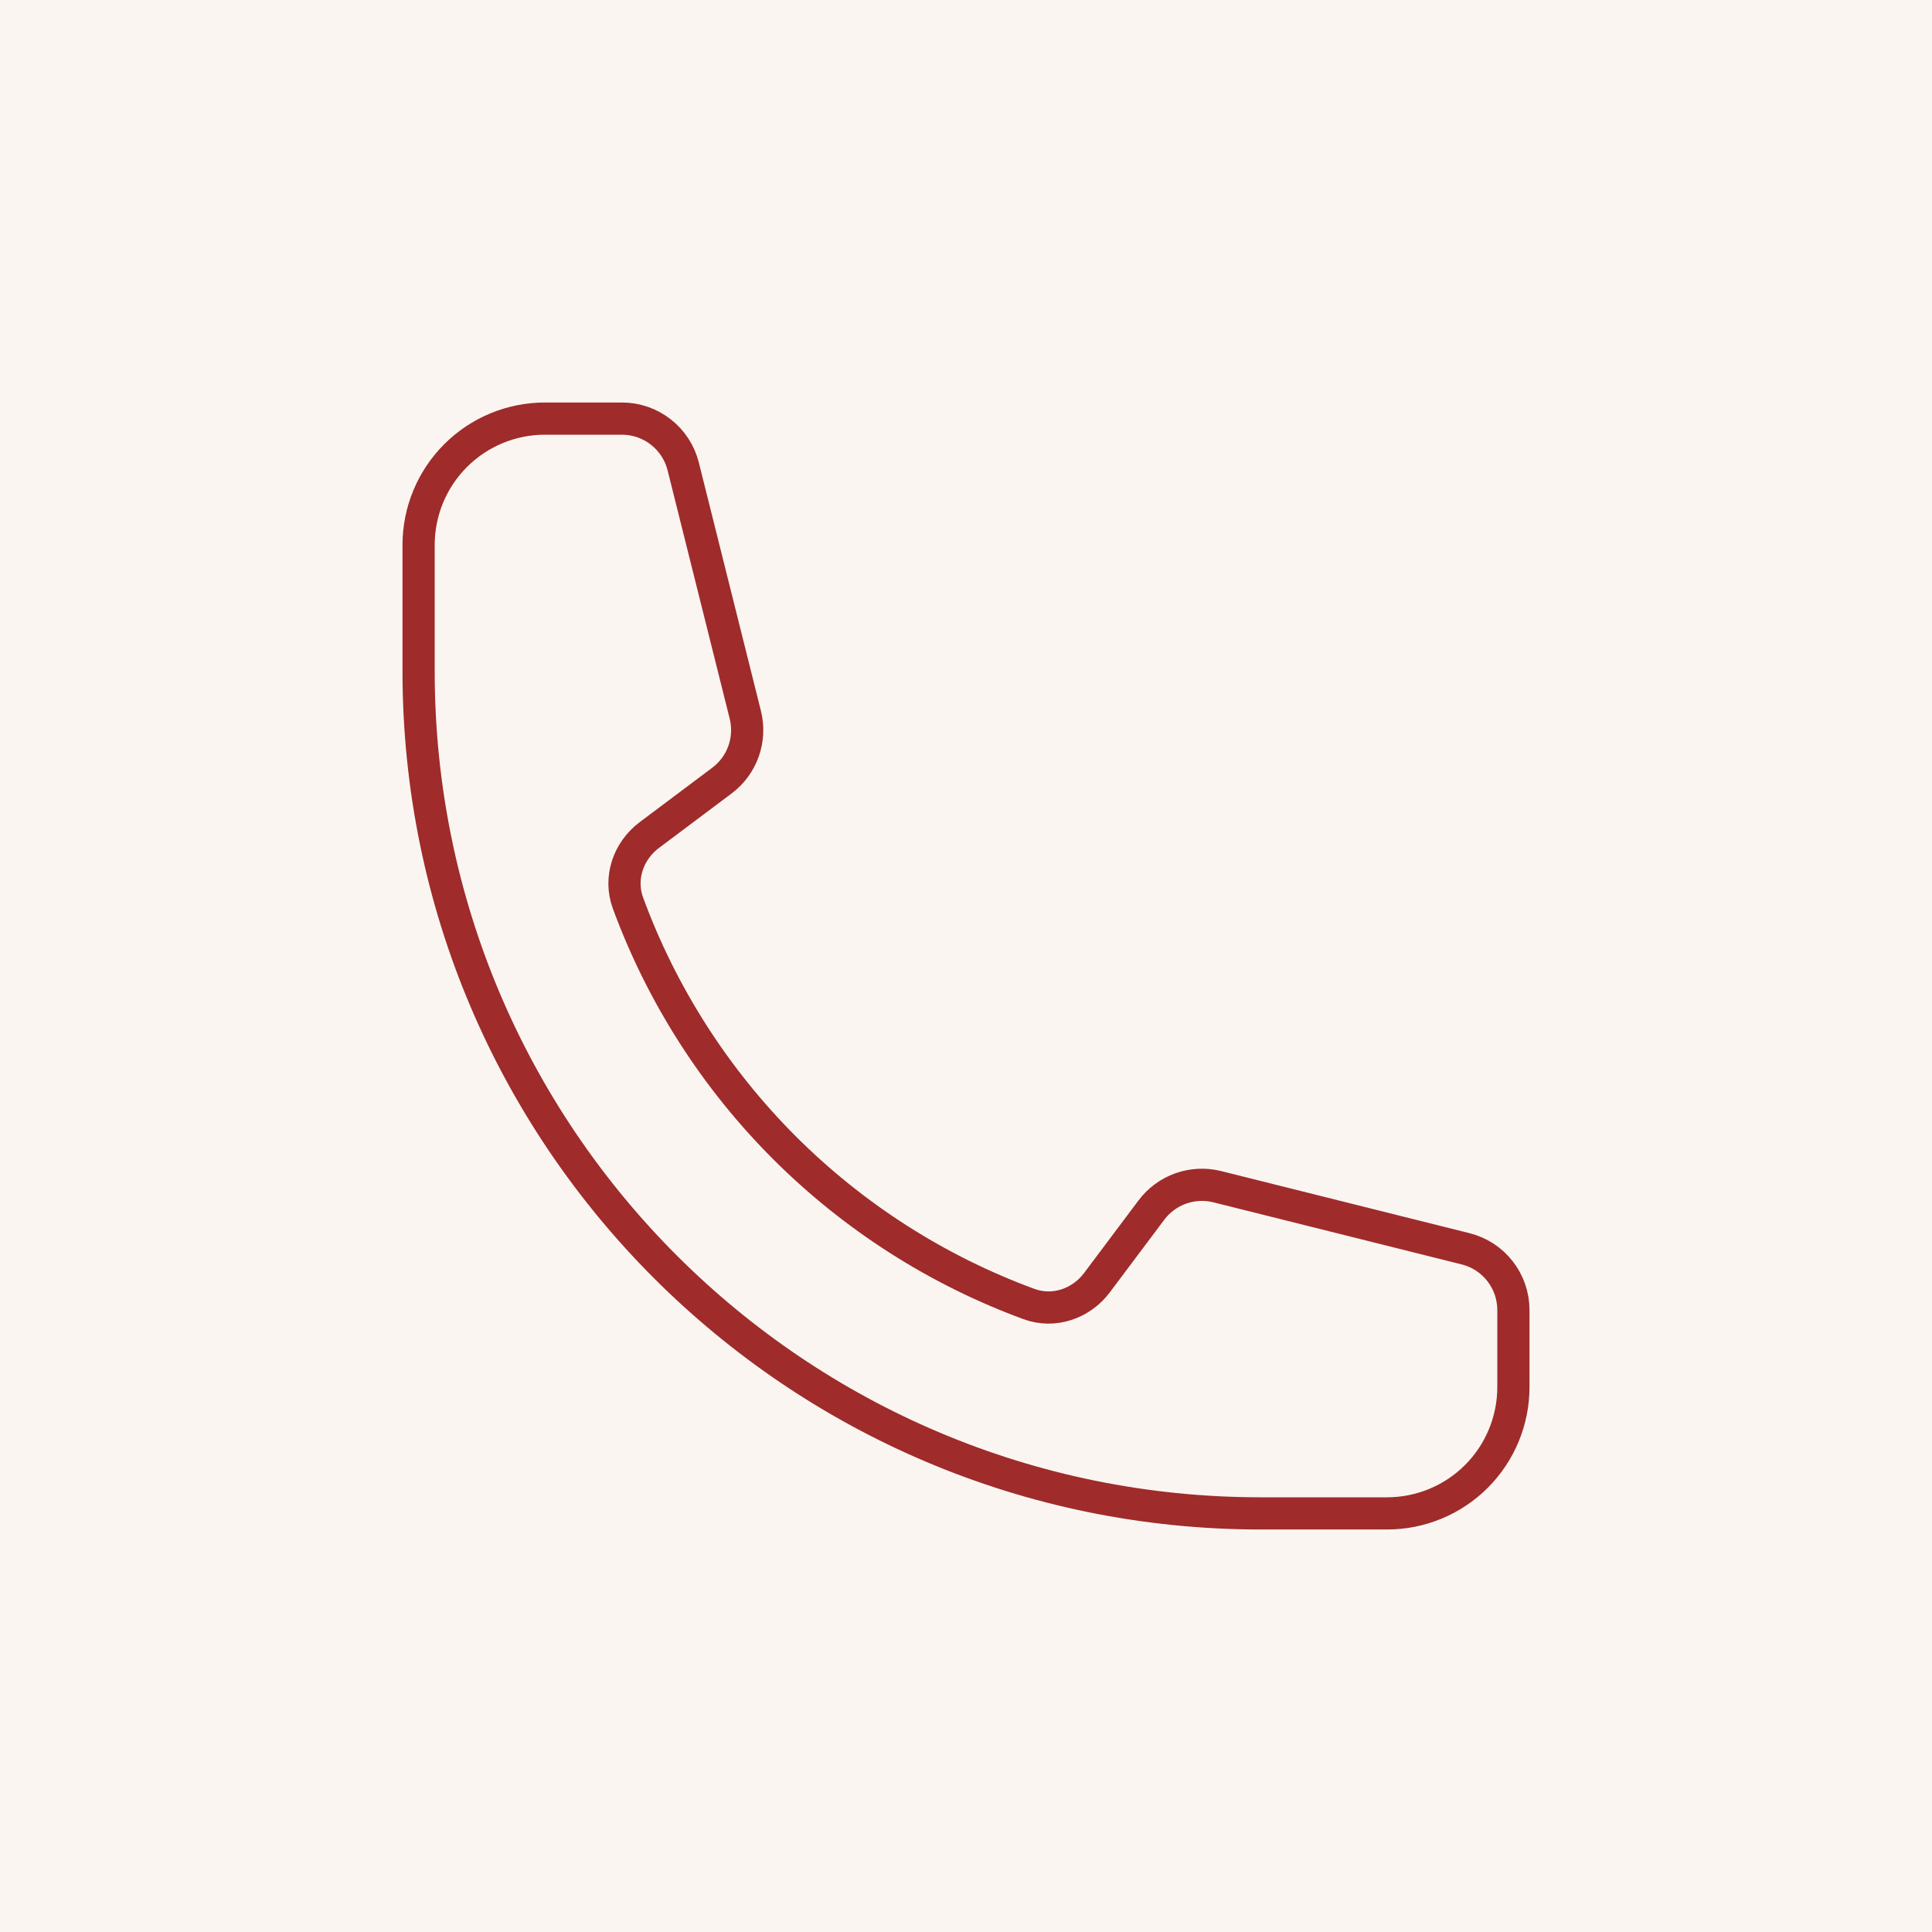
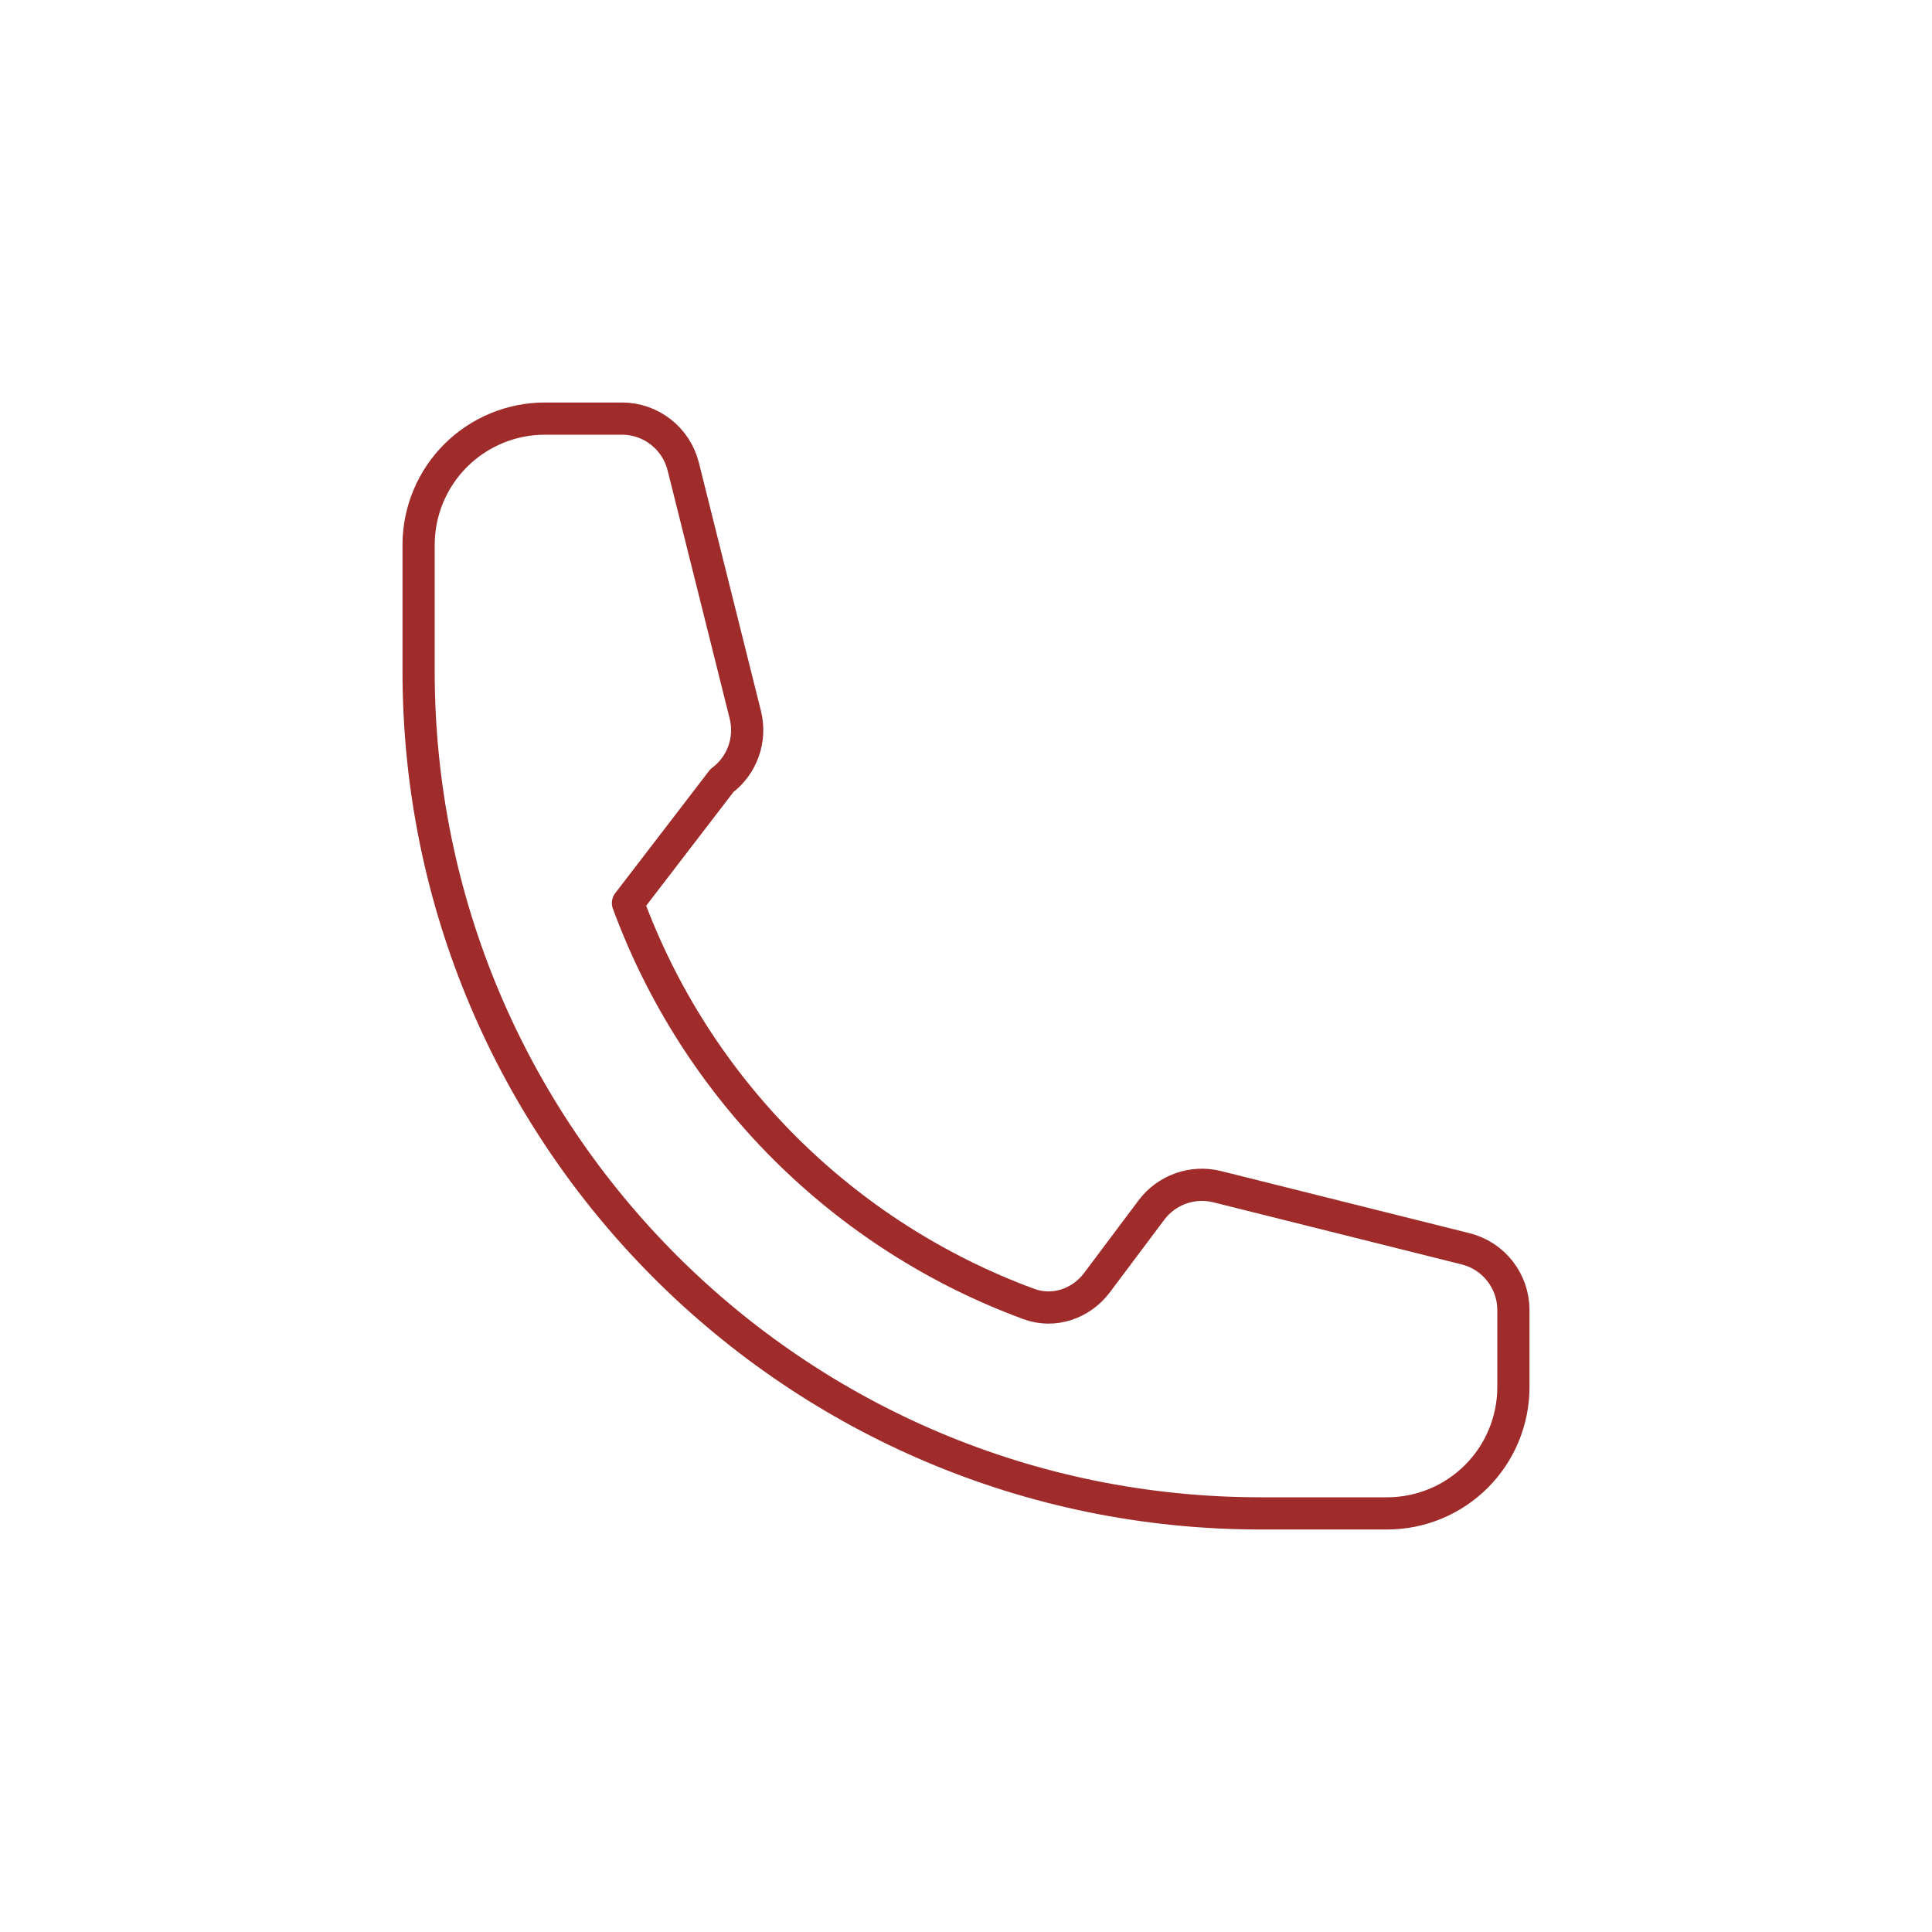
<svg xmlns="http://www.w3.org/2000/svg" width="60" height="60" viewBox="0 0 60 60" fill="none">
-   <rect width="60" height="60" fill="#FAF5F1" />
-   <path d="M13 20.846C13 35.29 24.71 47 39.154 47H43.077C44.117 47 45.115 46.587 45.851 45.851C46.587 45.115 47 44.117 47 43.077V40.685C47 39.785 46.388 39 45.514 38.782L37.803 36.854C37.035 36.662 36.23 36.95 35.757 37.581L34.066 39.836C33.574 40.491 32.725 40.781 31.956 40.498C29.102 39.449 26.51 37.791 24.359 35.641C22.209 33.49 20.551 30.898 19.502 28.044C19.219 27.275 19.509 26.426 20.164 25.934L22.419 24.243C23.052 23.77 23.338 22.963 23.146 22.197L21.218 14.486C21.111 14.061 20.867 13.685 20.522 13.416C20.177 13.146 19.753 13 19.315 13H16.923C15.883 13 14.885 13.413 14.149 14.149C13.413 14.885 13 15.883 13 16.923V20.846Z" stroke="#9F2B2B" stroke-linecap="round" stroke-linejoin="round" />
+   <path d="M13 20.846C13 35.29 24.71 47 39.154 47H43.077C44.117 47 45.115 46.587 45.851 45.851C46.587 45.115 47 44.117 47 43.077V40.685C47 39.785 46.388 39 45.514 38.782L37.803 36.854C37.035 36.662 36.23 36.95 35.757 37.581L34.066 39.836C33.574 40.491 32.725 40.781 31.956 40.498C29.102 39.449 26.51 37.791 24.359 35.641C22.209 33.49 20.551 30.898 19.502 28.044L22.419 24.243C23.052 23.77 23.338 22.963 23.146 22.197L21.218 14.486C21.111 14.061 20.867 13.685 20.522 13.416C20.177 13.146 19.753 13 19.315 13H16.923C15.883 13 14.885 13.413 14.149 14.149C13.413 14.885 13 15.883 13 16.923V20.846Z" stroke="#9F2B2B" stroke-linecap="round" stroke-linejoin="round" />
</svg>